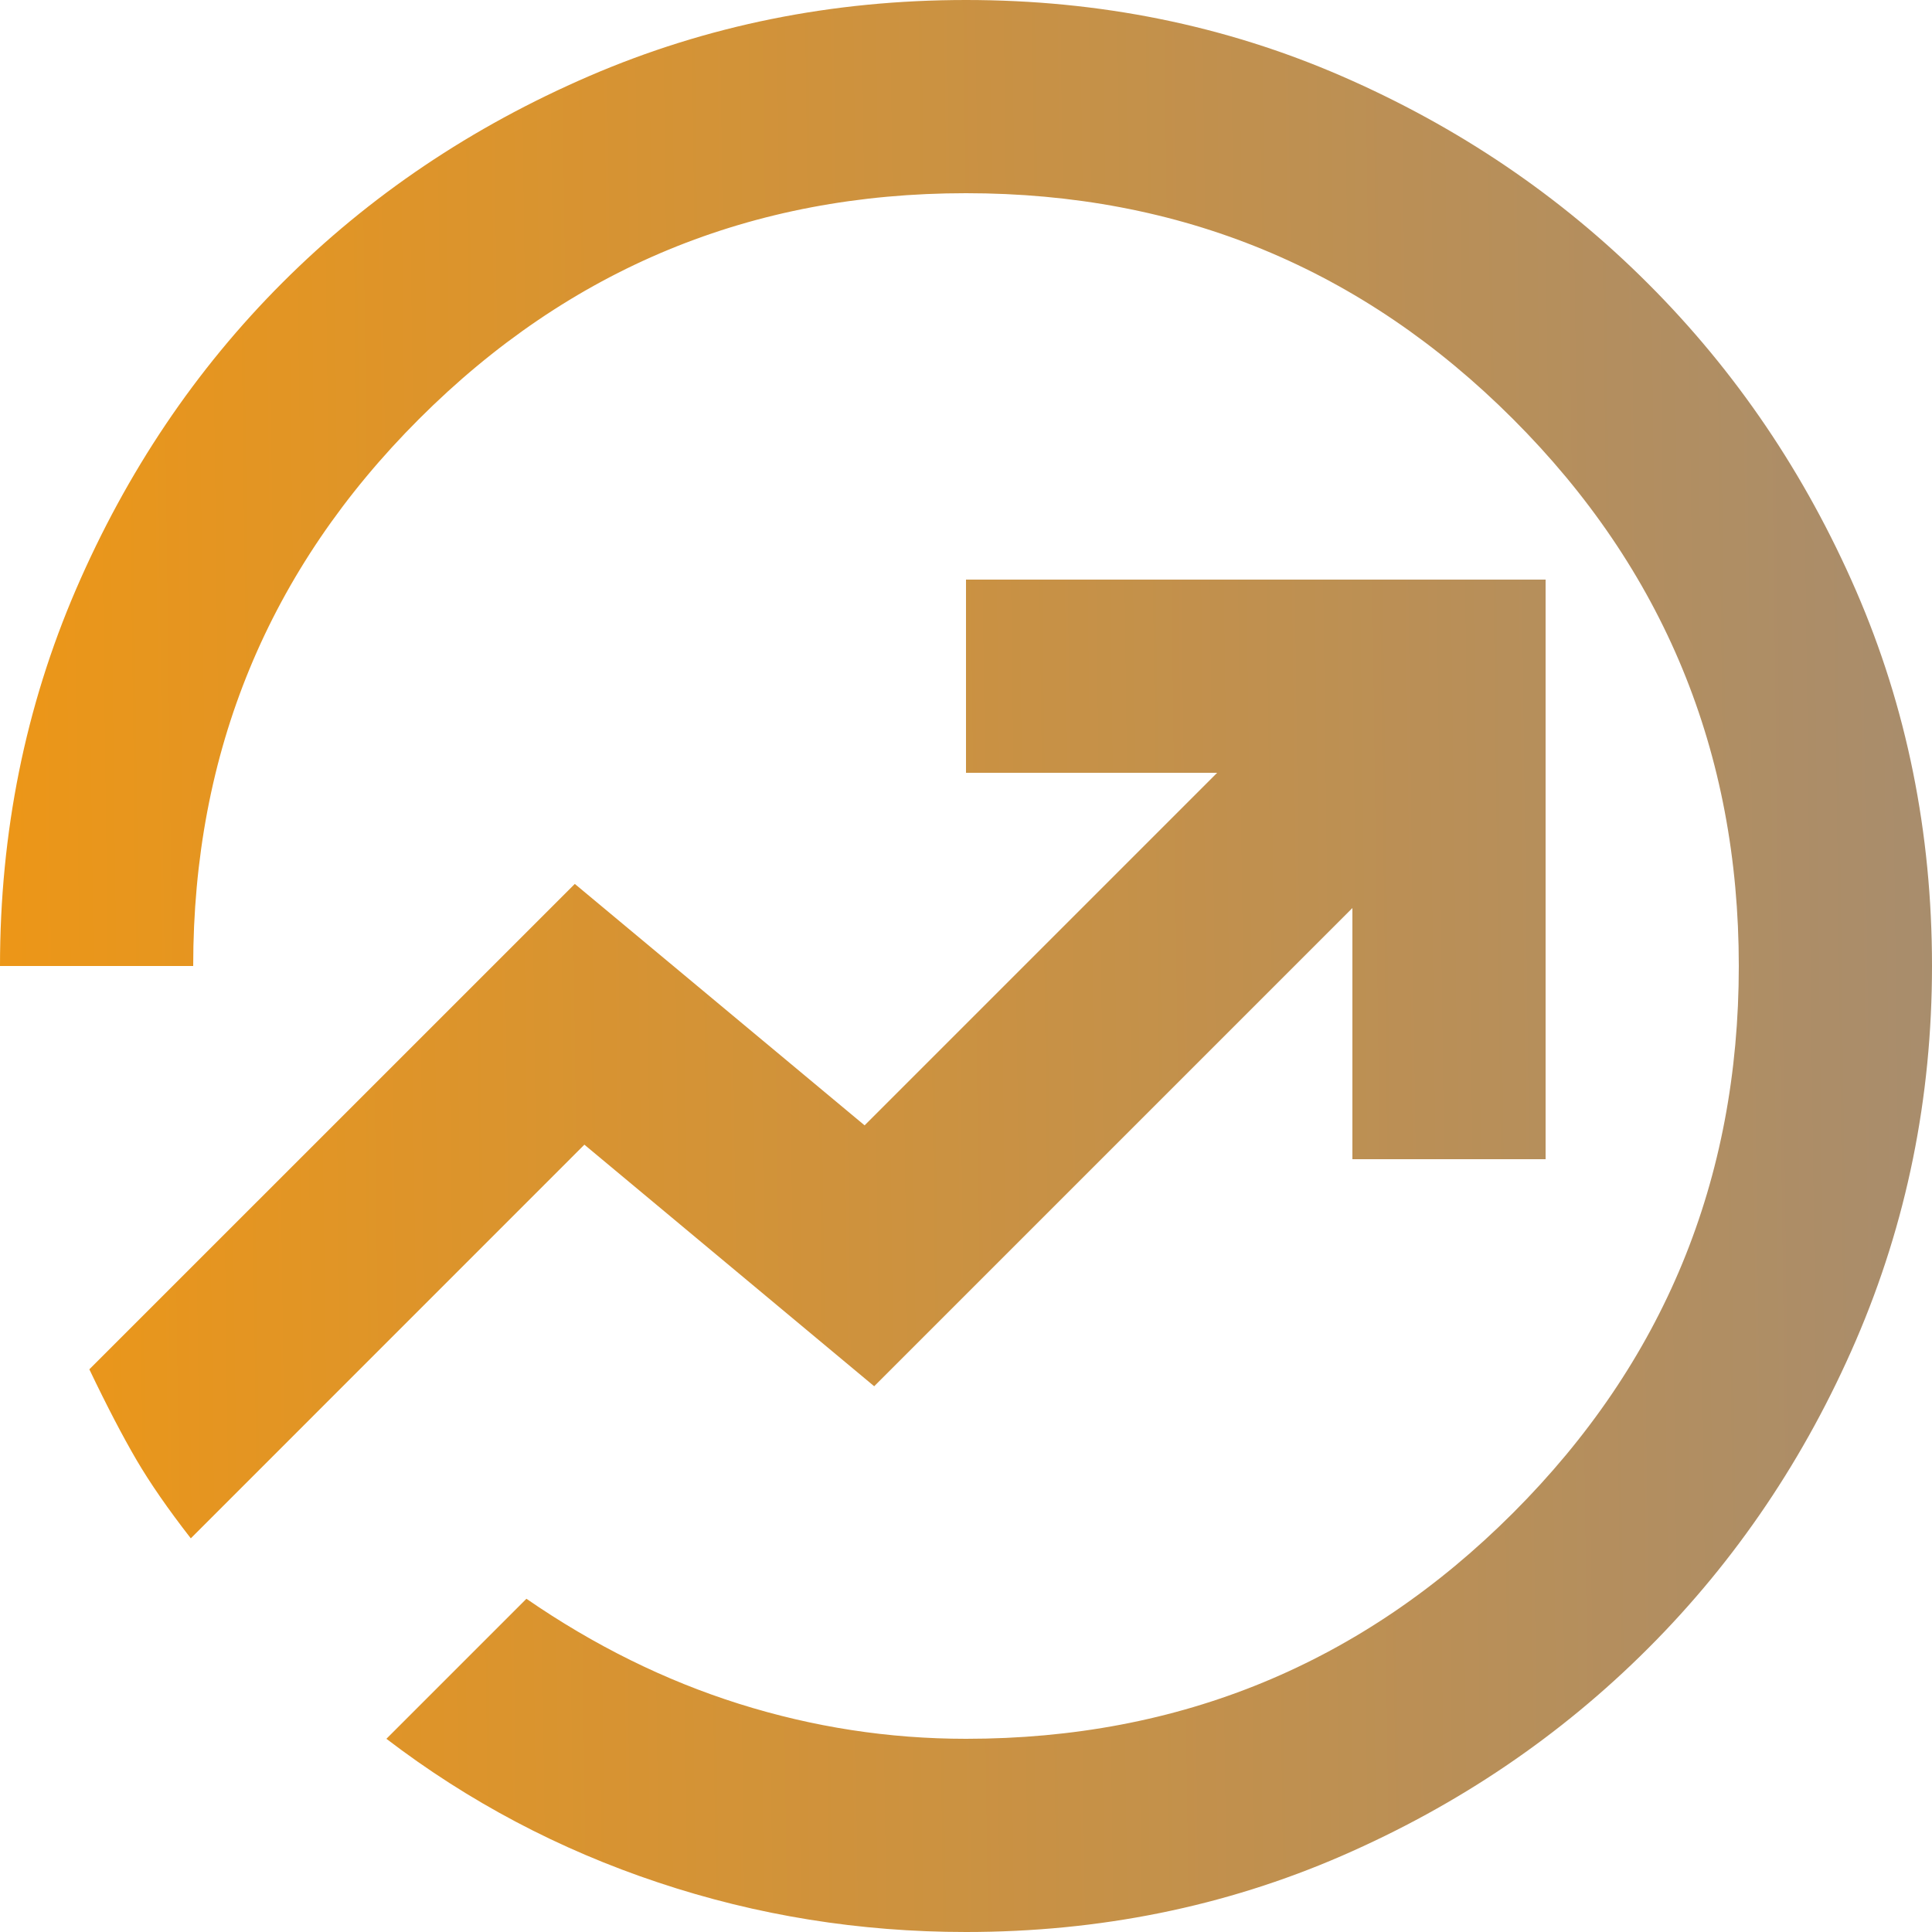
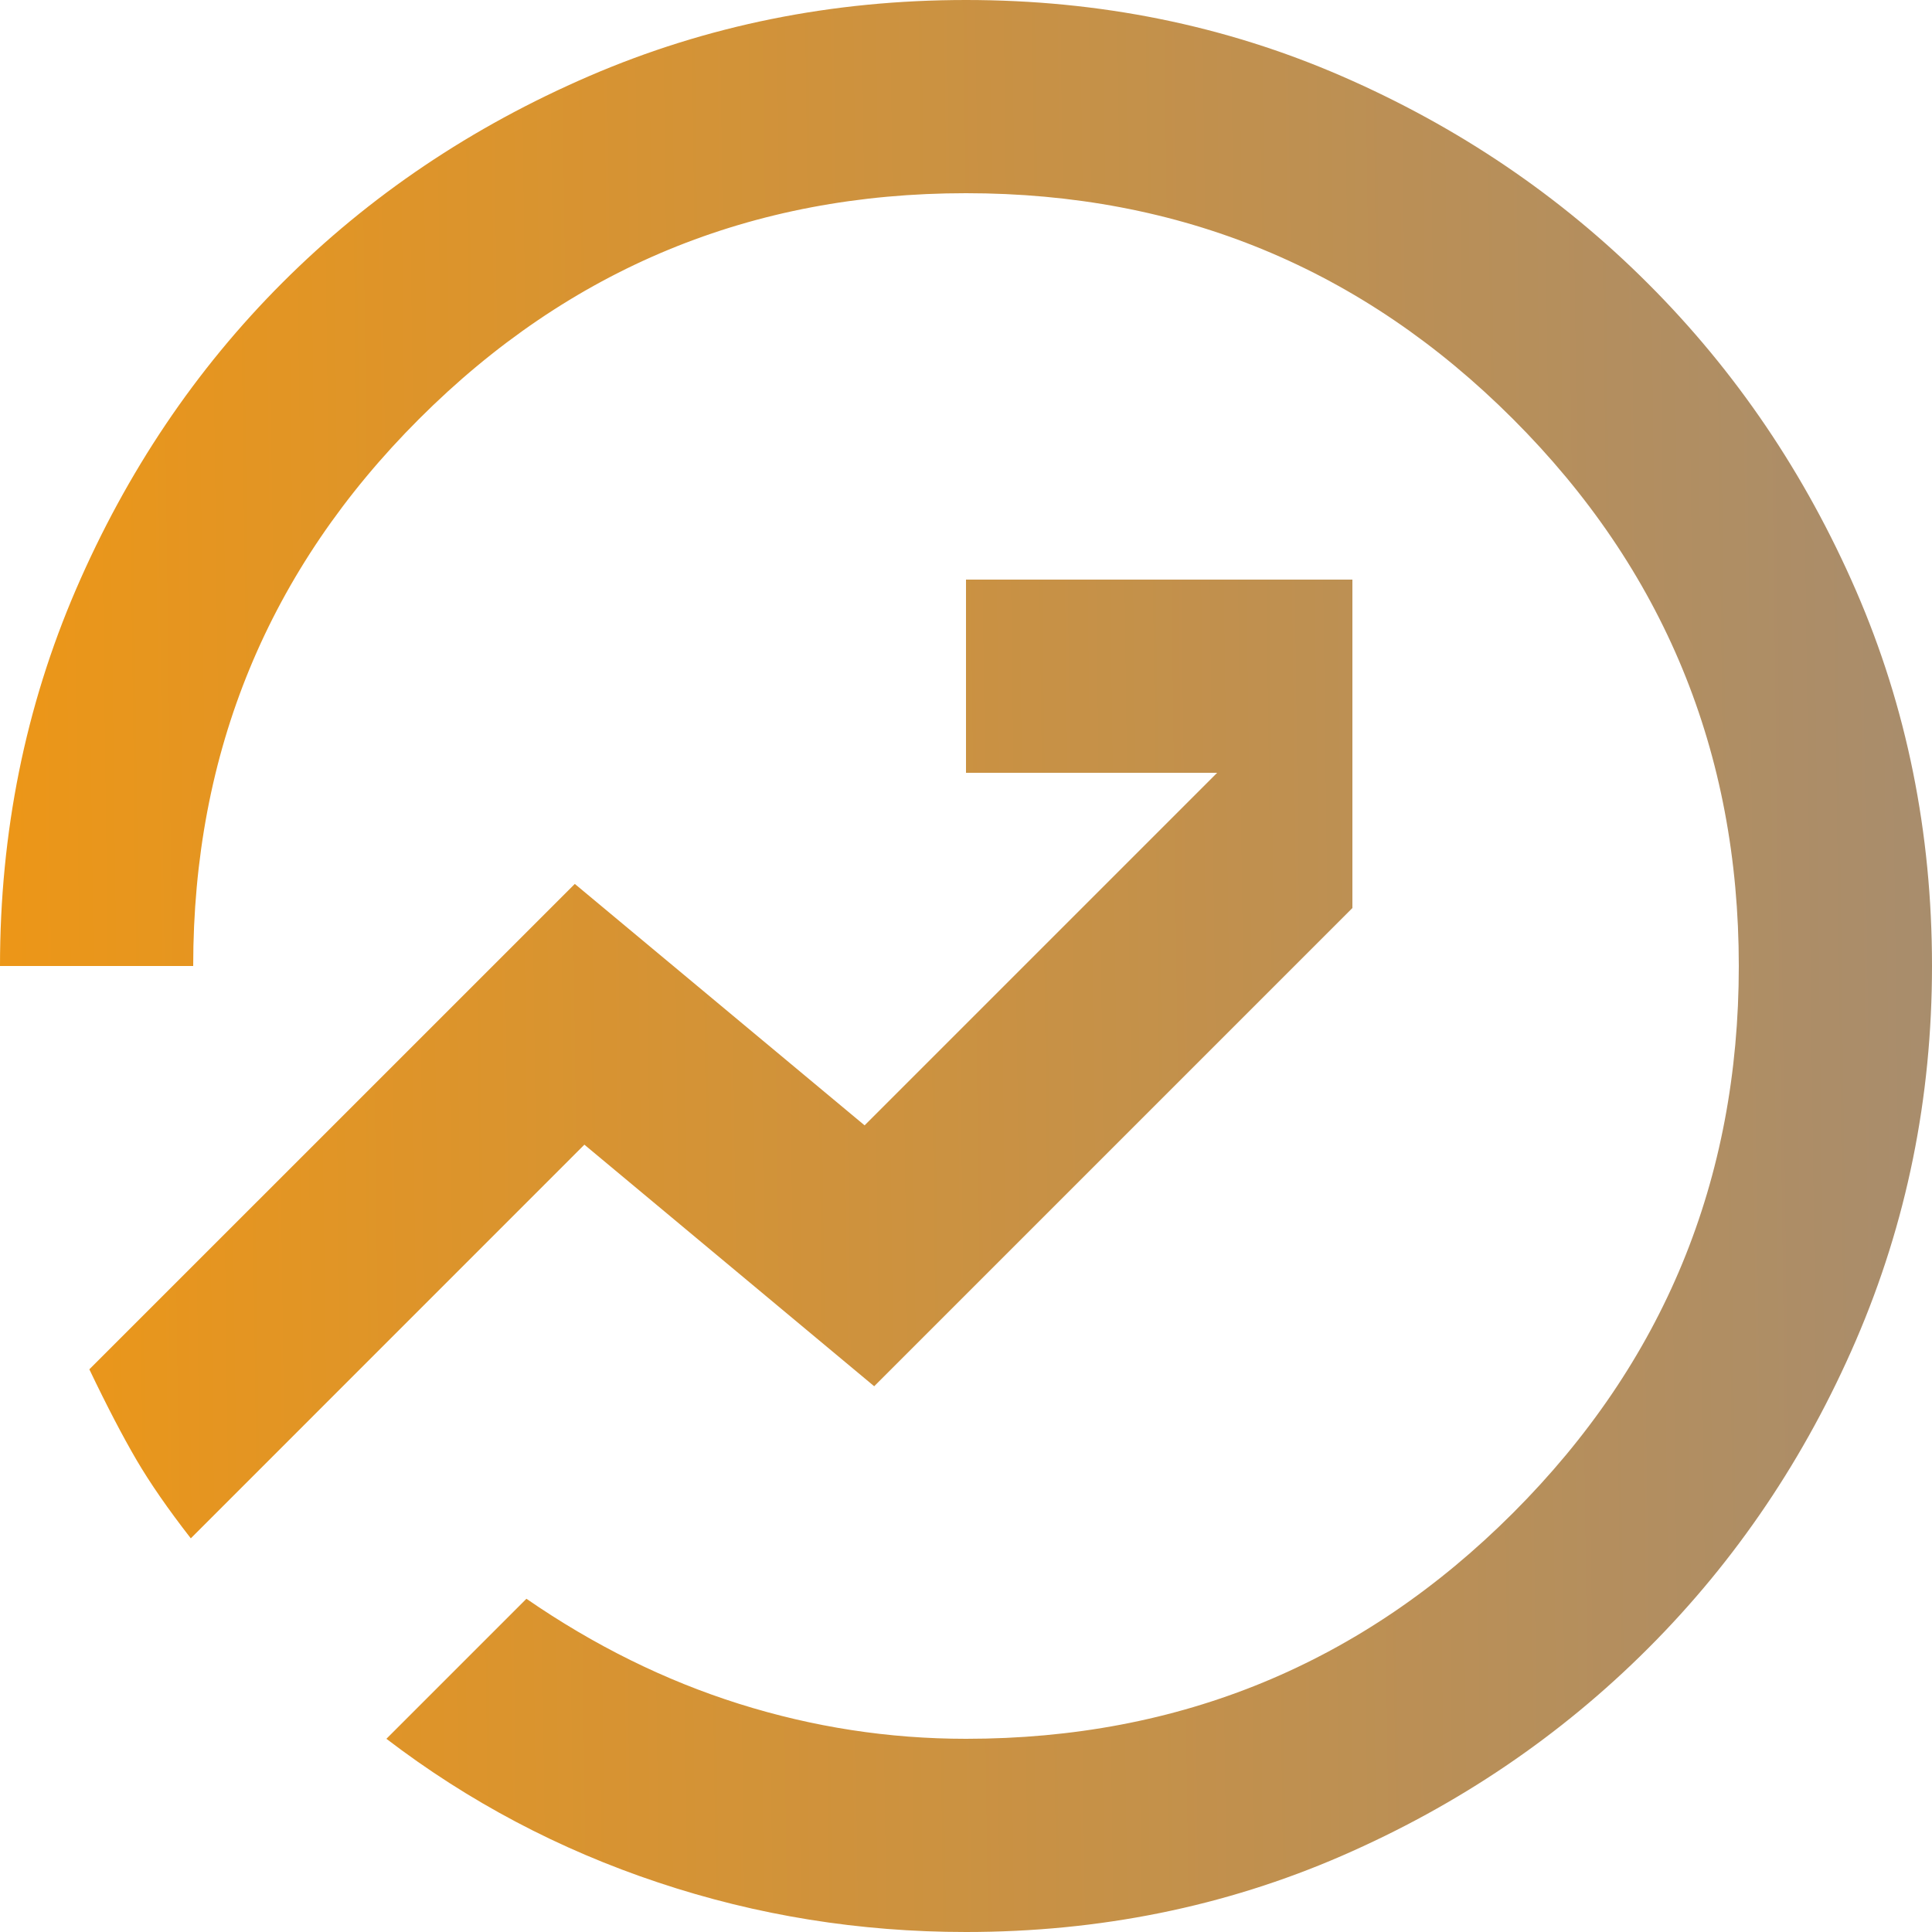
<svg xmlns="http://www.w3.org/2000/svg" width="25" height="25" viewBox="0 0 25 25" fill="none">
-   <path id="Vector" d="M12.5 25C11.125 25 9.797 24.787 8.516 24.359C7.234 23.932 6.062 23.312 5 22.5L6.812 20.688C7.688 21.292 8.604 21.745 9.562 22.047C10.521 22.349 11.5 22.5 12.5 22.5C15.271 22.5 17.63 21.526 19.578 19.578C21.526 17.63 22.5 15.271 22.5 12.5C22.5 9.729 21.526 7.37 19.578 5.422C17.63 3.474 15.271 2.5 12.5 2.5C9.729 2.5 7.37 3.474 5.422 5.422C3.474 7.37 2.5 9.729 2.5 12.5H0C0 10.771 0.328 9.146 0.984 7.625C1.641 6.104 2.531 4.781 3.656 3.656C4.781 2.531 6.104 1.641 7.625 0.984C9.146 0.328 10.771 0 12.5 0C14.229 0 15.849 0.328 17.359 0.984C18.87 1.641 20.193 2.536 21.328 3.672C22.463 4.807 23.359 6.13 24.016 7.641C24.672 9.151 25 10.771 25 12.5C25 14.208 24.672 15.823 24.016 17.344C23.359 18.865 22.463 20.193 21.328 21.328C20.193 22.463 18.87 23.359 17.359 24.016C15.849 24.672 14.229 25 12.5 25ZM2.469 19.906L7.562 14.812L11.312 17.938L17.5 11.75V15H20V7.5H12.5V10H15.75L11.188 14.562L7.438 11.438L1.156 17.719C1.385 18.198 1.589 18.588 1.766 18.891C1.943 19.193 2.177 19.531 2.469 19.906Z" fill="url(#paint0_linear_2624_2225)" />
+   <path id="Vector" d="M12.5 25C11.125 25 9.797 24.787 8.516 24.359C7.234 23.932 6.062 23.312 5 22.5L6.812 20.688C7.688 21.292 8.604 21.745 9.562 22.047C10.521 22.349 11.5 22.5 12.5 22.5C15.271 22.5 17.63 21.526 19.578 19.578C21.526 17.63 22.5 15.271 22.5 12.5C22.5 9.729 21.526 7.37 19.578 5.422C17.63 3.474 15.271 2.5 12.5 2.5C9.729 2.5 7.37 3.474 5.422 5.422C3.474 7.37 2.5 9.729 2.5 12.5H0C0 10.771 0.328 9.146 0.984 7.625C1.641 6.104 2.531 4.781 3.656 3.656C4.781 2.531 6.104 1.641 7.625 0.984C9.146 0.328 10.771 0 12.5 0C14.229 0 15.849 0.328 17.359 0.984C18.87 1.641 20.193 2.536 21.328 3.672C22.463 4.807 23.359 6.13 24.016 7.641C24.672 9.151 25 10.771 25 12.5C25 14.208 24.672 15.823 24.016 17.344C23.359 18.865 22.463 20.193 21.328 21.328C20.193 22.463 18.87 23.359 17.359 24.016C15.849 24.672 14.229 25 12.5 25ZM2.469 19.906L7.562 14.812L11.312 17.938L17.5 11.75V15V7.5H12.5V10H15.75L11.188 14.562L7.438 11.438L1.156 17.719C1.385 18.198 1.589 18.588 1.766 18.891C1.943 19.193 2.177 19.531 2.469 19.906Z" fill="url(#paint0_linear_2624_2225)" />
  <defs>
    <linearGradient id="paint0_linear_2624_2225" x1="28.084" y1="-31.429" x2="-8.933" y2="-30.953" gradientUnits="userSpaceOnUse">
      <stop offset="0.047" stop-color="#A38C73" />
      <stop offset="0.959" stop-color="#FF9900" />
    </linearGradient>
  </defs>
</svg>